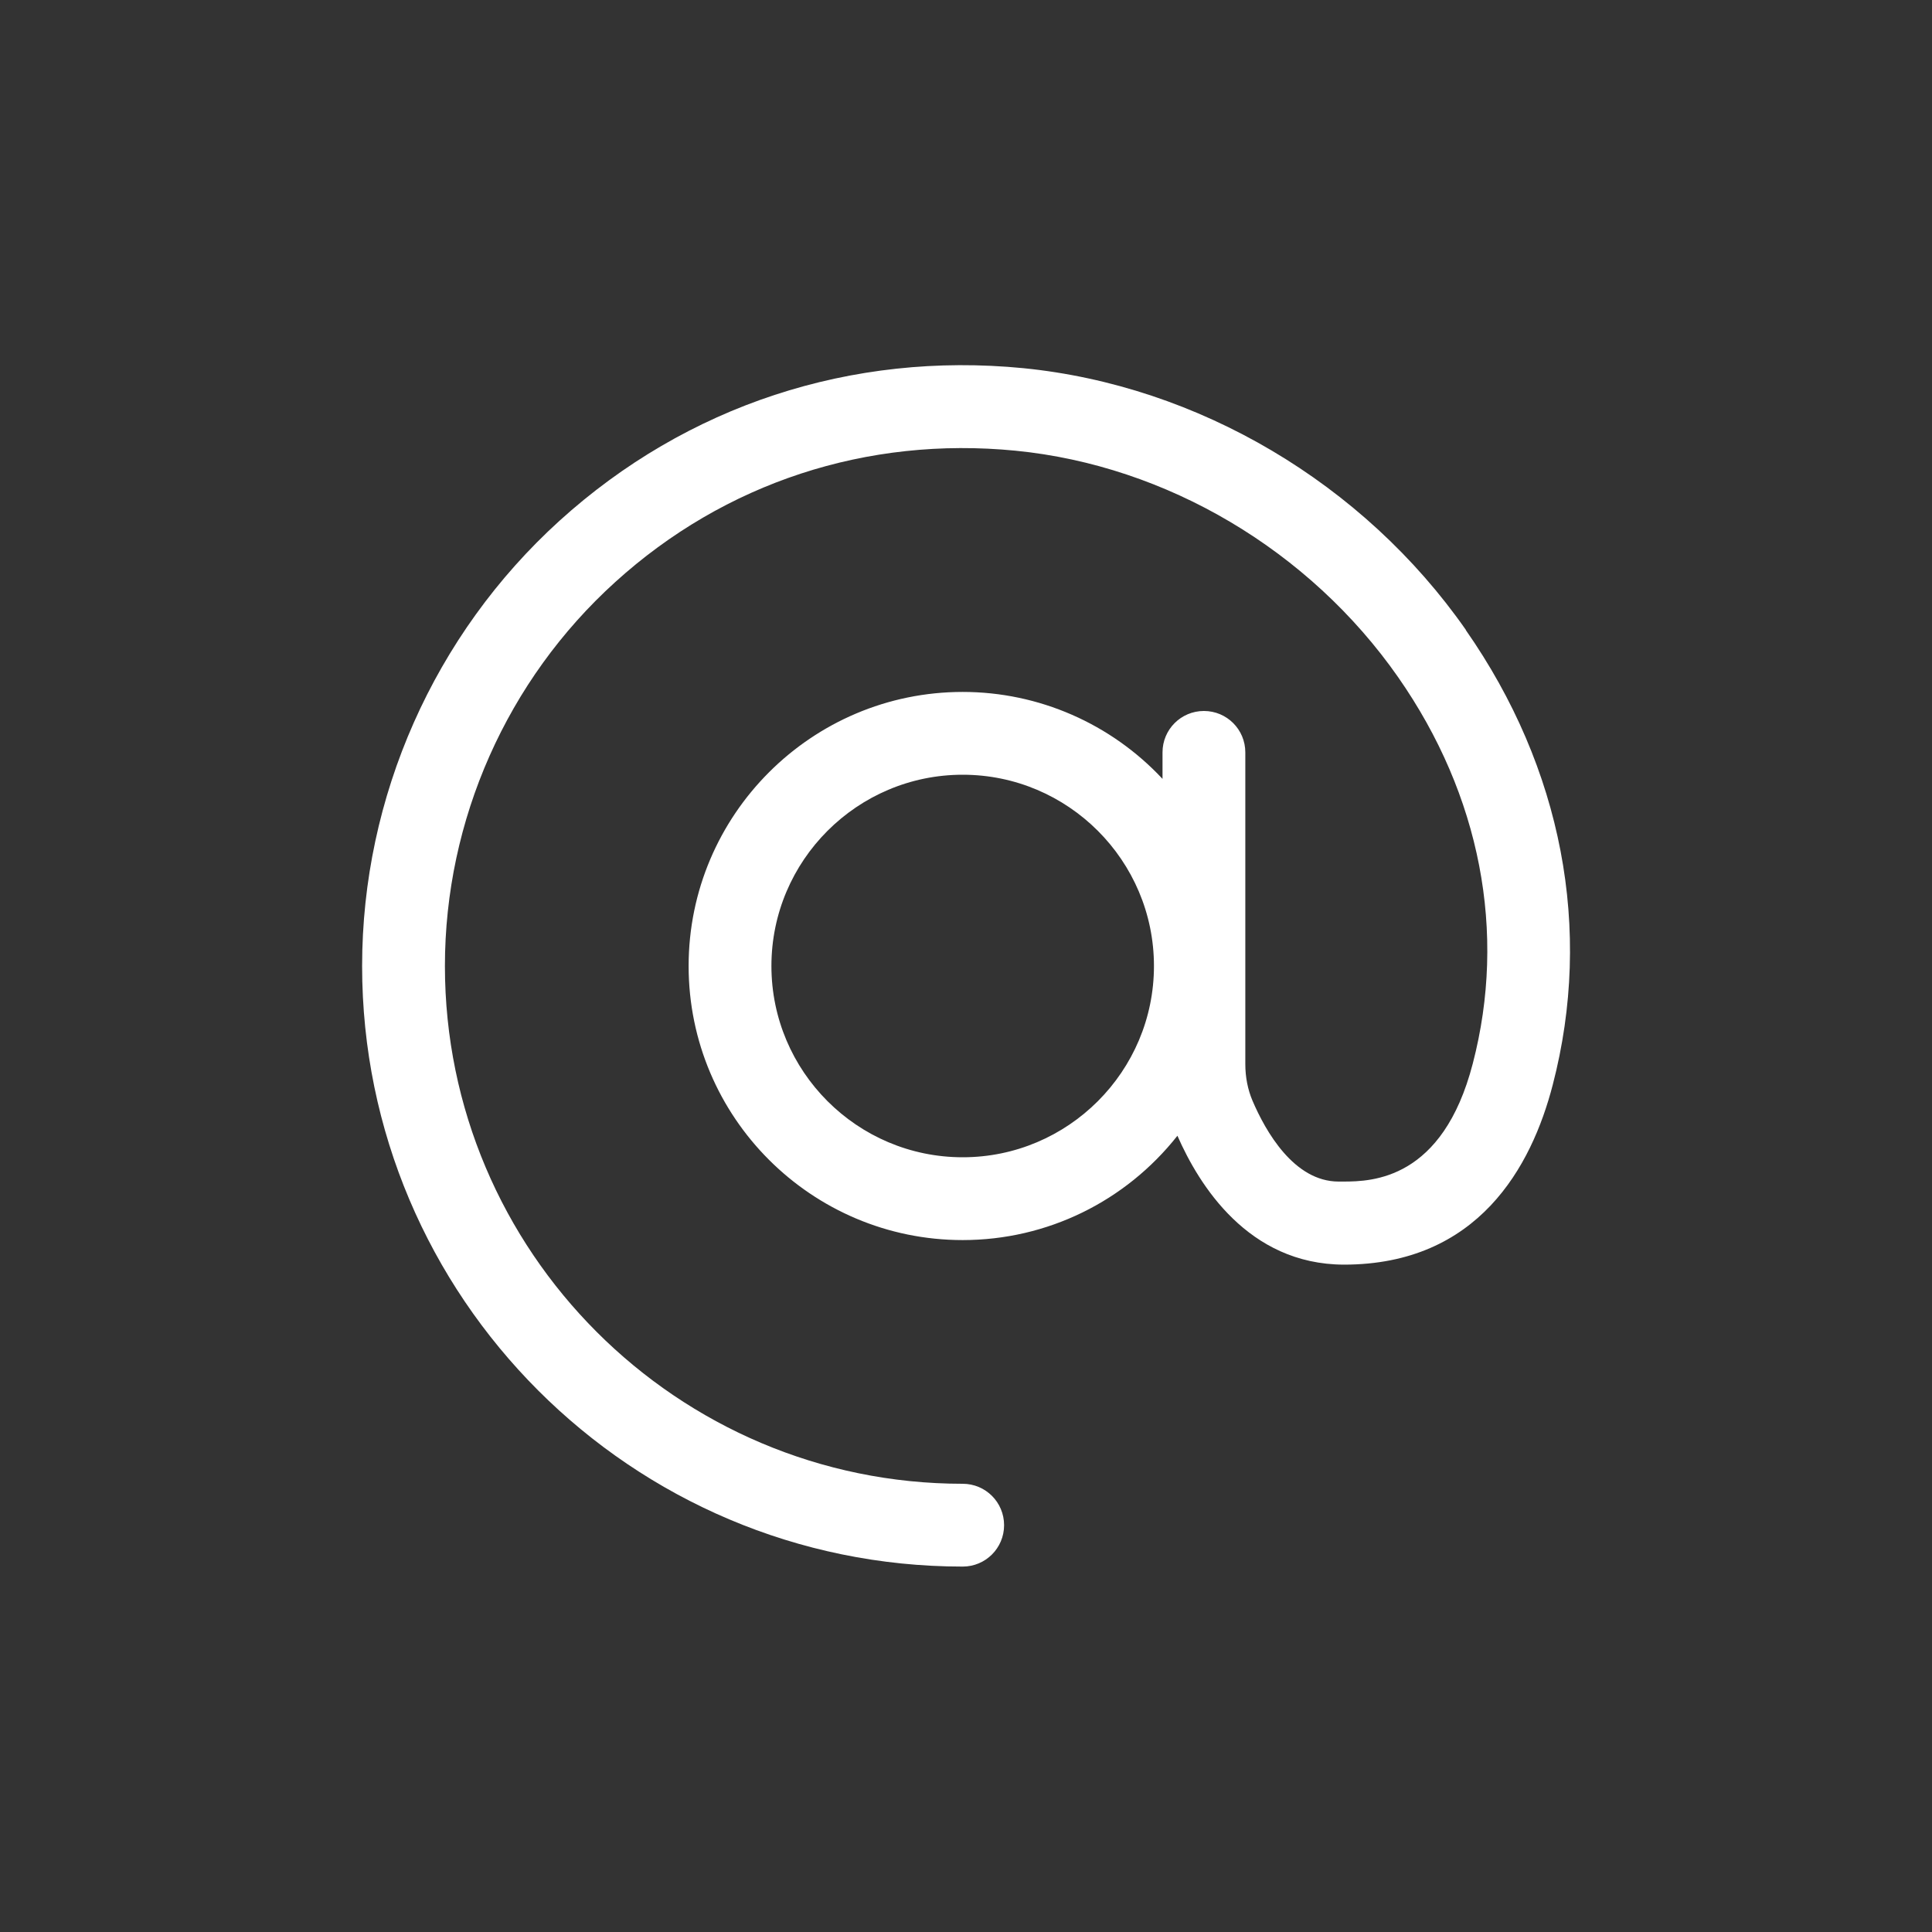
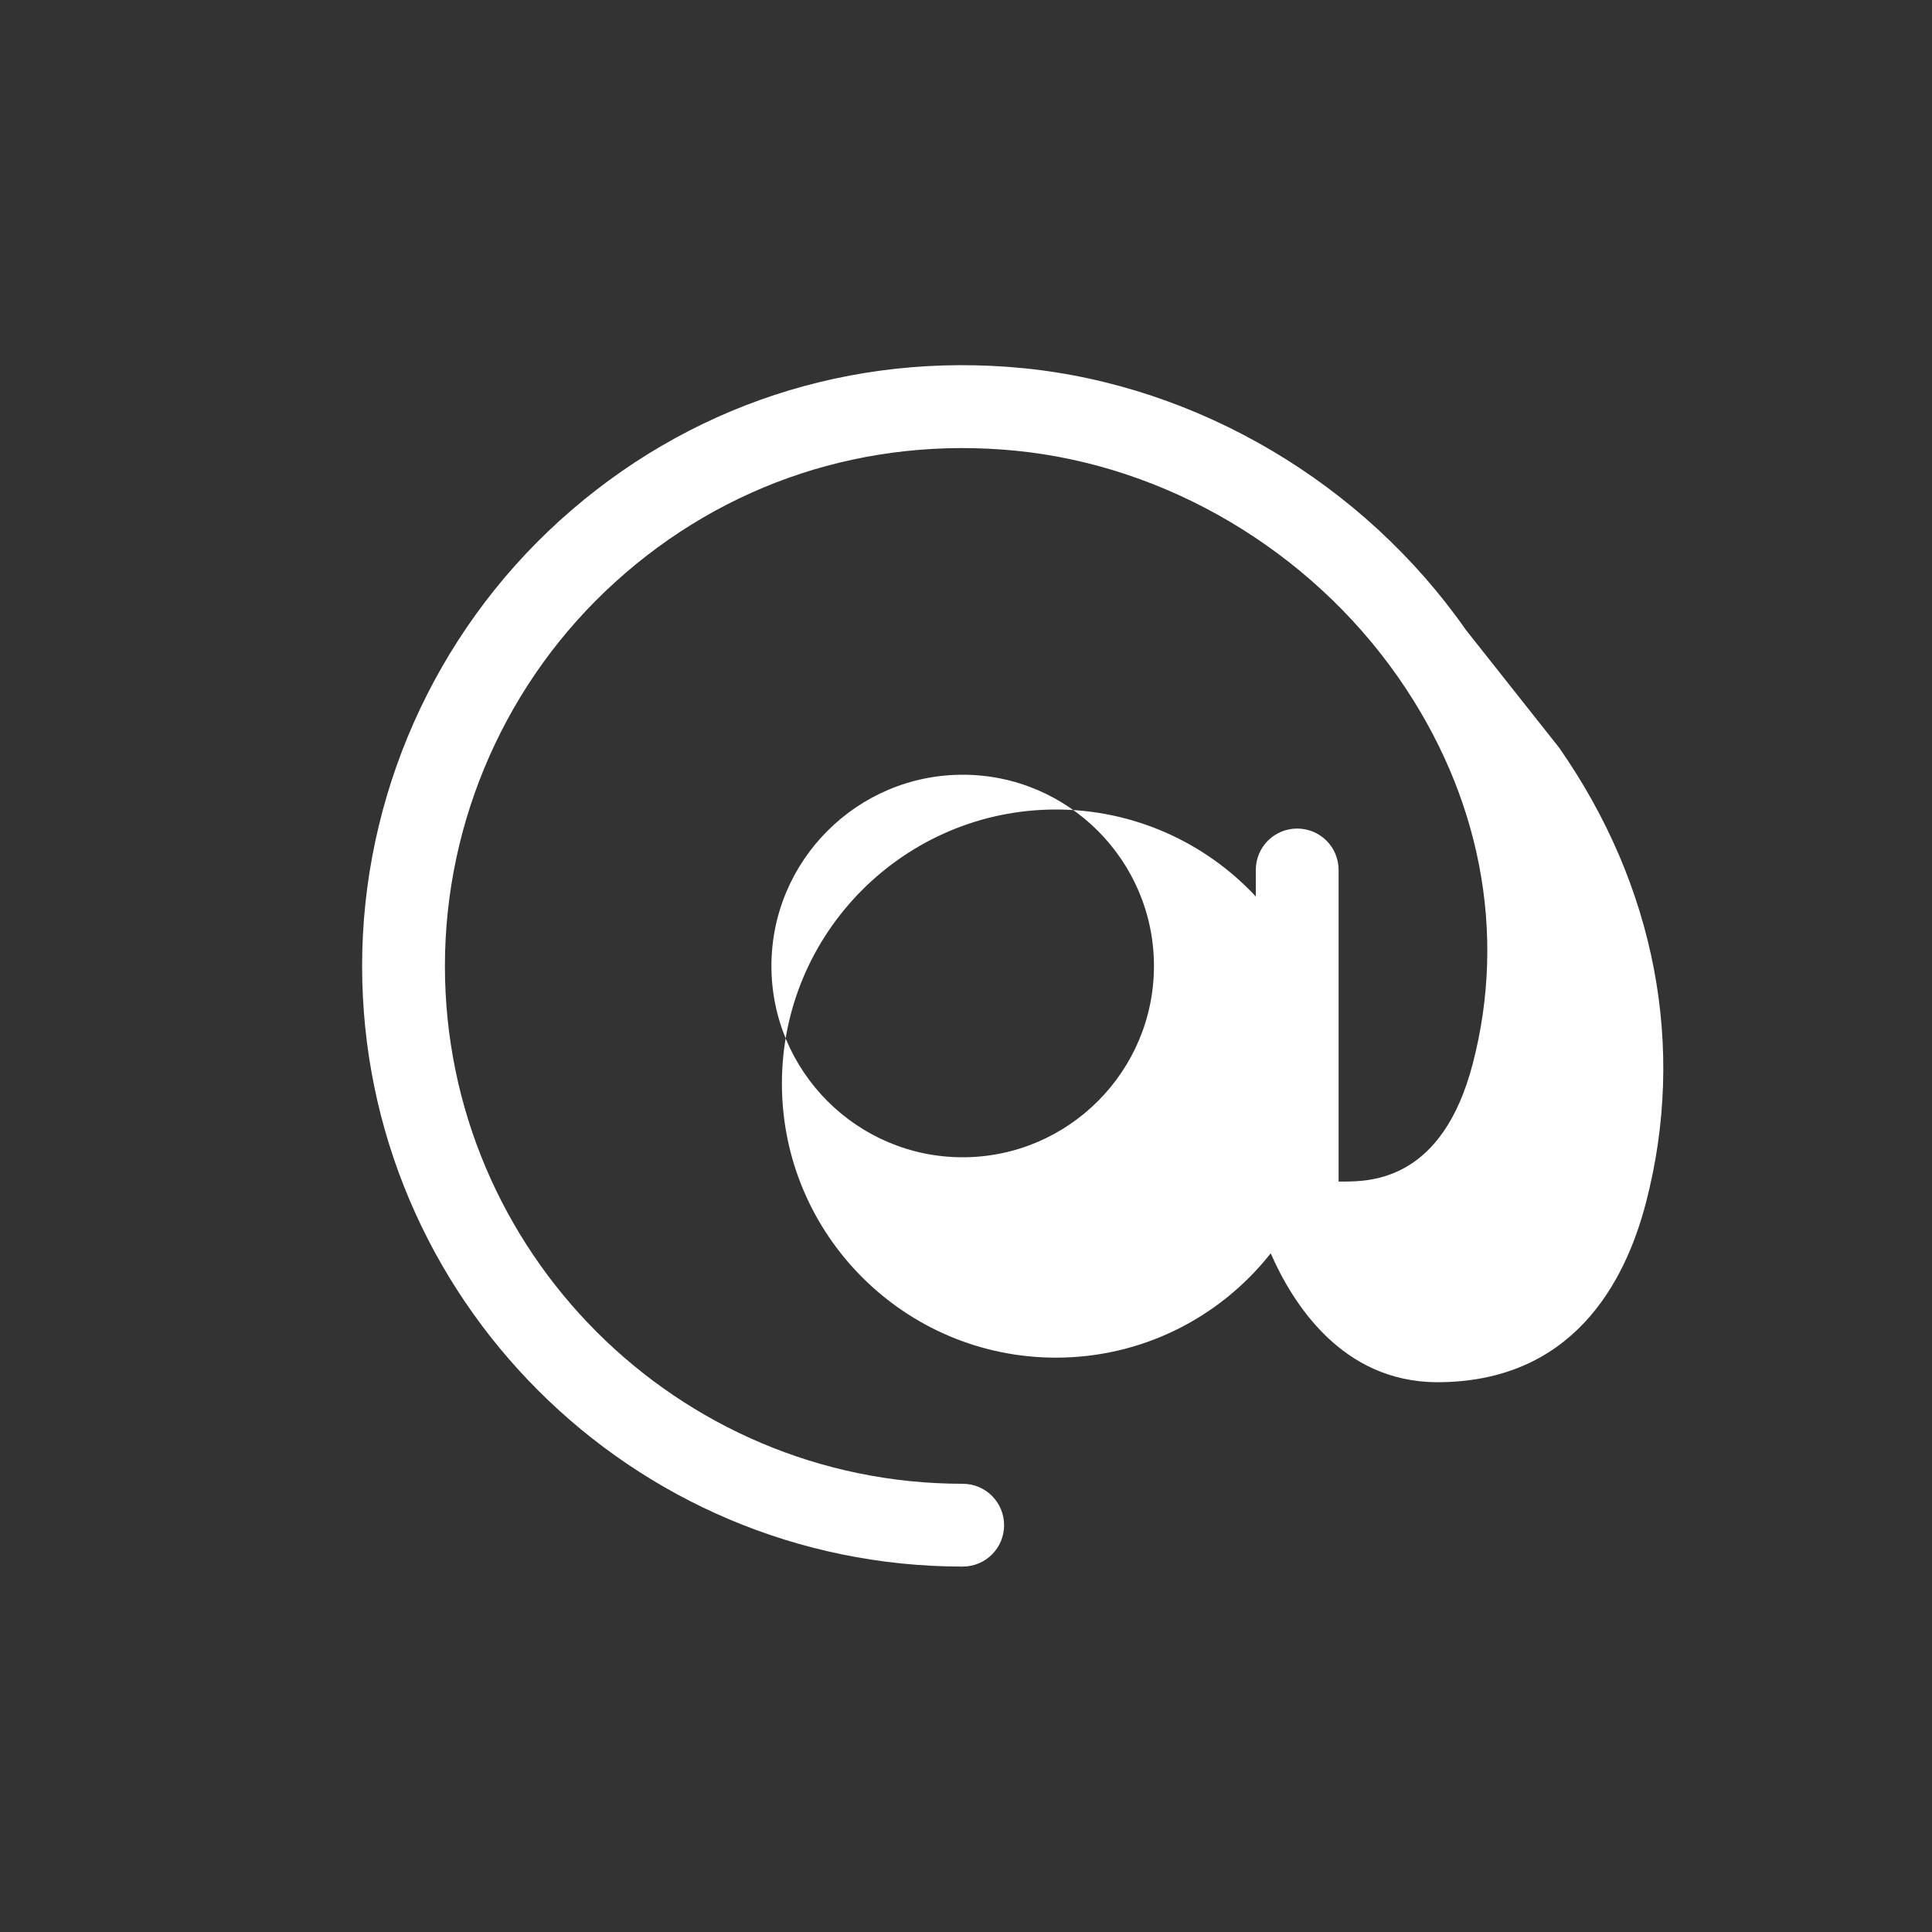
<svg xmlns="http://www.w3.org/2000/svg" id="Livello_1" viewBox="0 0 70 70">
  <rect x="0" y="0" width="70" height="70" fill="#333333" stroke="none" />
  <defs>
    <style>.cls-1{fill:#fff;}</style>
  </defs>
-   <path class="cls-1" d="m53.11,22.82c-3.71-5.31-9.7-8.85-16.03-9.48-6.23-.61-12.2,1.35-16.81,5.53-4.54,4.12-7.15,10-7.15,16.13,0,12,9.76,21.76,21.76,21.76.83,0,1.5-.67,1.5-1.5s-.67-1.5-1.5-1.5c-10.35,0-18.76-8.42-18.76-18.76,0-5.29,2.25-10.36,6.17-13.91,3.97-3.6,9.12-5.29,14.51-4.76,5.47.54,10.65,3.61,13.86,8.21,2.98,4.27,3.94,9.25,2.7,14-1.09,4.2-3.64,4.27-4.69,4.27h-.17c-1.62,0-2.65-1.83-3.12-2.93-.17-.4-.26-.85-.26-1.33v-11.29c0-.83-.67-1.5-1.5-1.5s-1.5.67-1.5,1.5v.96c-1.87-2-4.48-3.15-7.24-3.15-5.47,0-9.93,4.45-9.93,9.93s4.45,9.93,9.93,9.93c3.06,0,5.9-1.4,7.78-3.78.78,1.78,2.56,4.66,6.03,4.67,4.86,0,6.8-3.54,7.57-6.52,1.46-5.62.34-11.47-3.15-16.47Zm-18.23,19.11c-3.82,0-6.93-3.11-6.93-6.93s3.11-6.93,6.93-6.93,6.93,3.11,6.93,6.93-3.11,6.93-6.93,6.93Z" />
+   <path class="cls-1" d="m53.11,22.82c-3.71-5.31-9.7-8.85-16.03-9.48-6.23-.61-12.2,1.35-16.81,5.53-4.54,4.12-7.15,10-7.15,16.13,0,12,9.76,21.76,21.76,21.76.83,0,1.5-.67,1.5-1.5s-.67-1.5-1.5-1.5c-10.35,0-18.76-8.42-18.76-18.76,0-5.29,2.25-10.36,6.17-13.91,3.97-3.6,9.12-5.29,14.51-4.76,5.47.54,10.65,3.61,13.86,8.21,2.98,4.27,3.94,9.25,2.7,14-1.09,4.2-3.64,4.27-4.69,4.27h-.17v-11.29c0-.83-.67-1.5-1.5-1.5s-1.5.67-1.5,1.5v.96c-1.87-2-4.48-3.15-7.24-3.15-5.47,0-9.93,4.45-9.93,9.93s4.45,9.93,9.93,9.93c3.06,0,5.9-1.4,7.78-3.78.78,1.78,2.56,4.66,6.03,4.67,4.86,0,6.8-3.54,7.57-6.52,1.46-5.62.34-11.47-3.15-16.47Zm-18.23,19.11c-3.82,0-6.93-3.11-6.93-6.93s3.11-6.93,6.93-6.93,6.93,3.11,6.93,6.93-3.11,6.93-6.93,6.93Z" />
</svg>